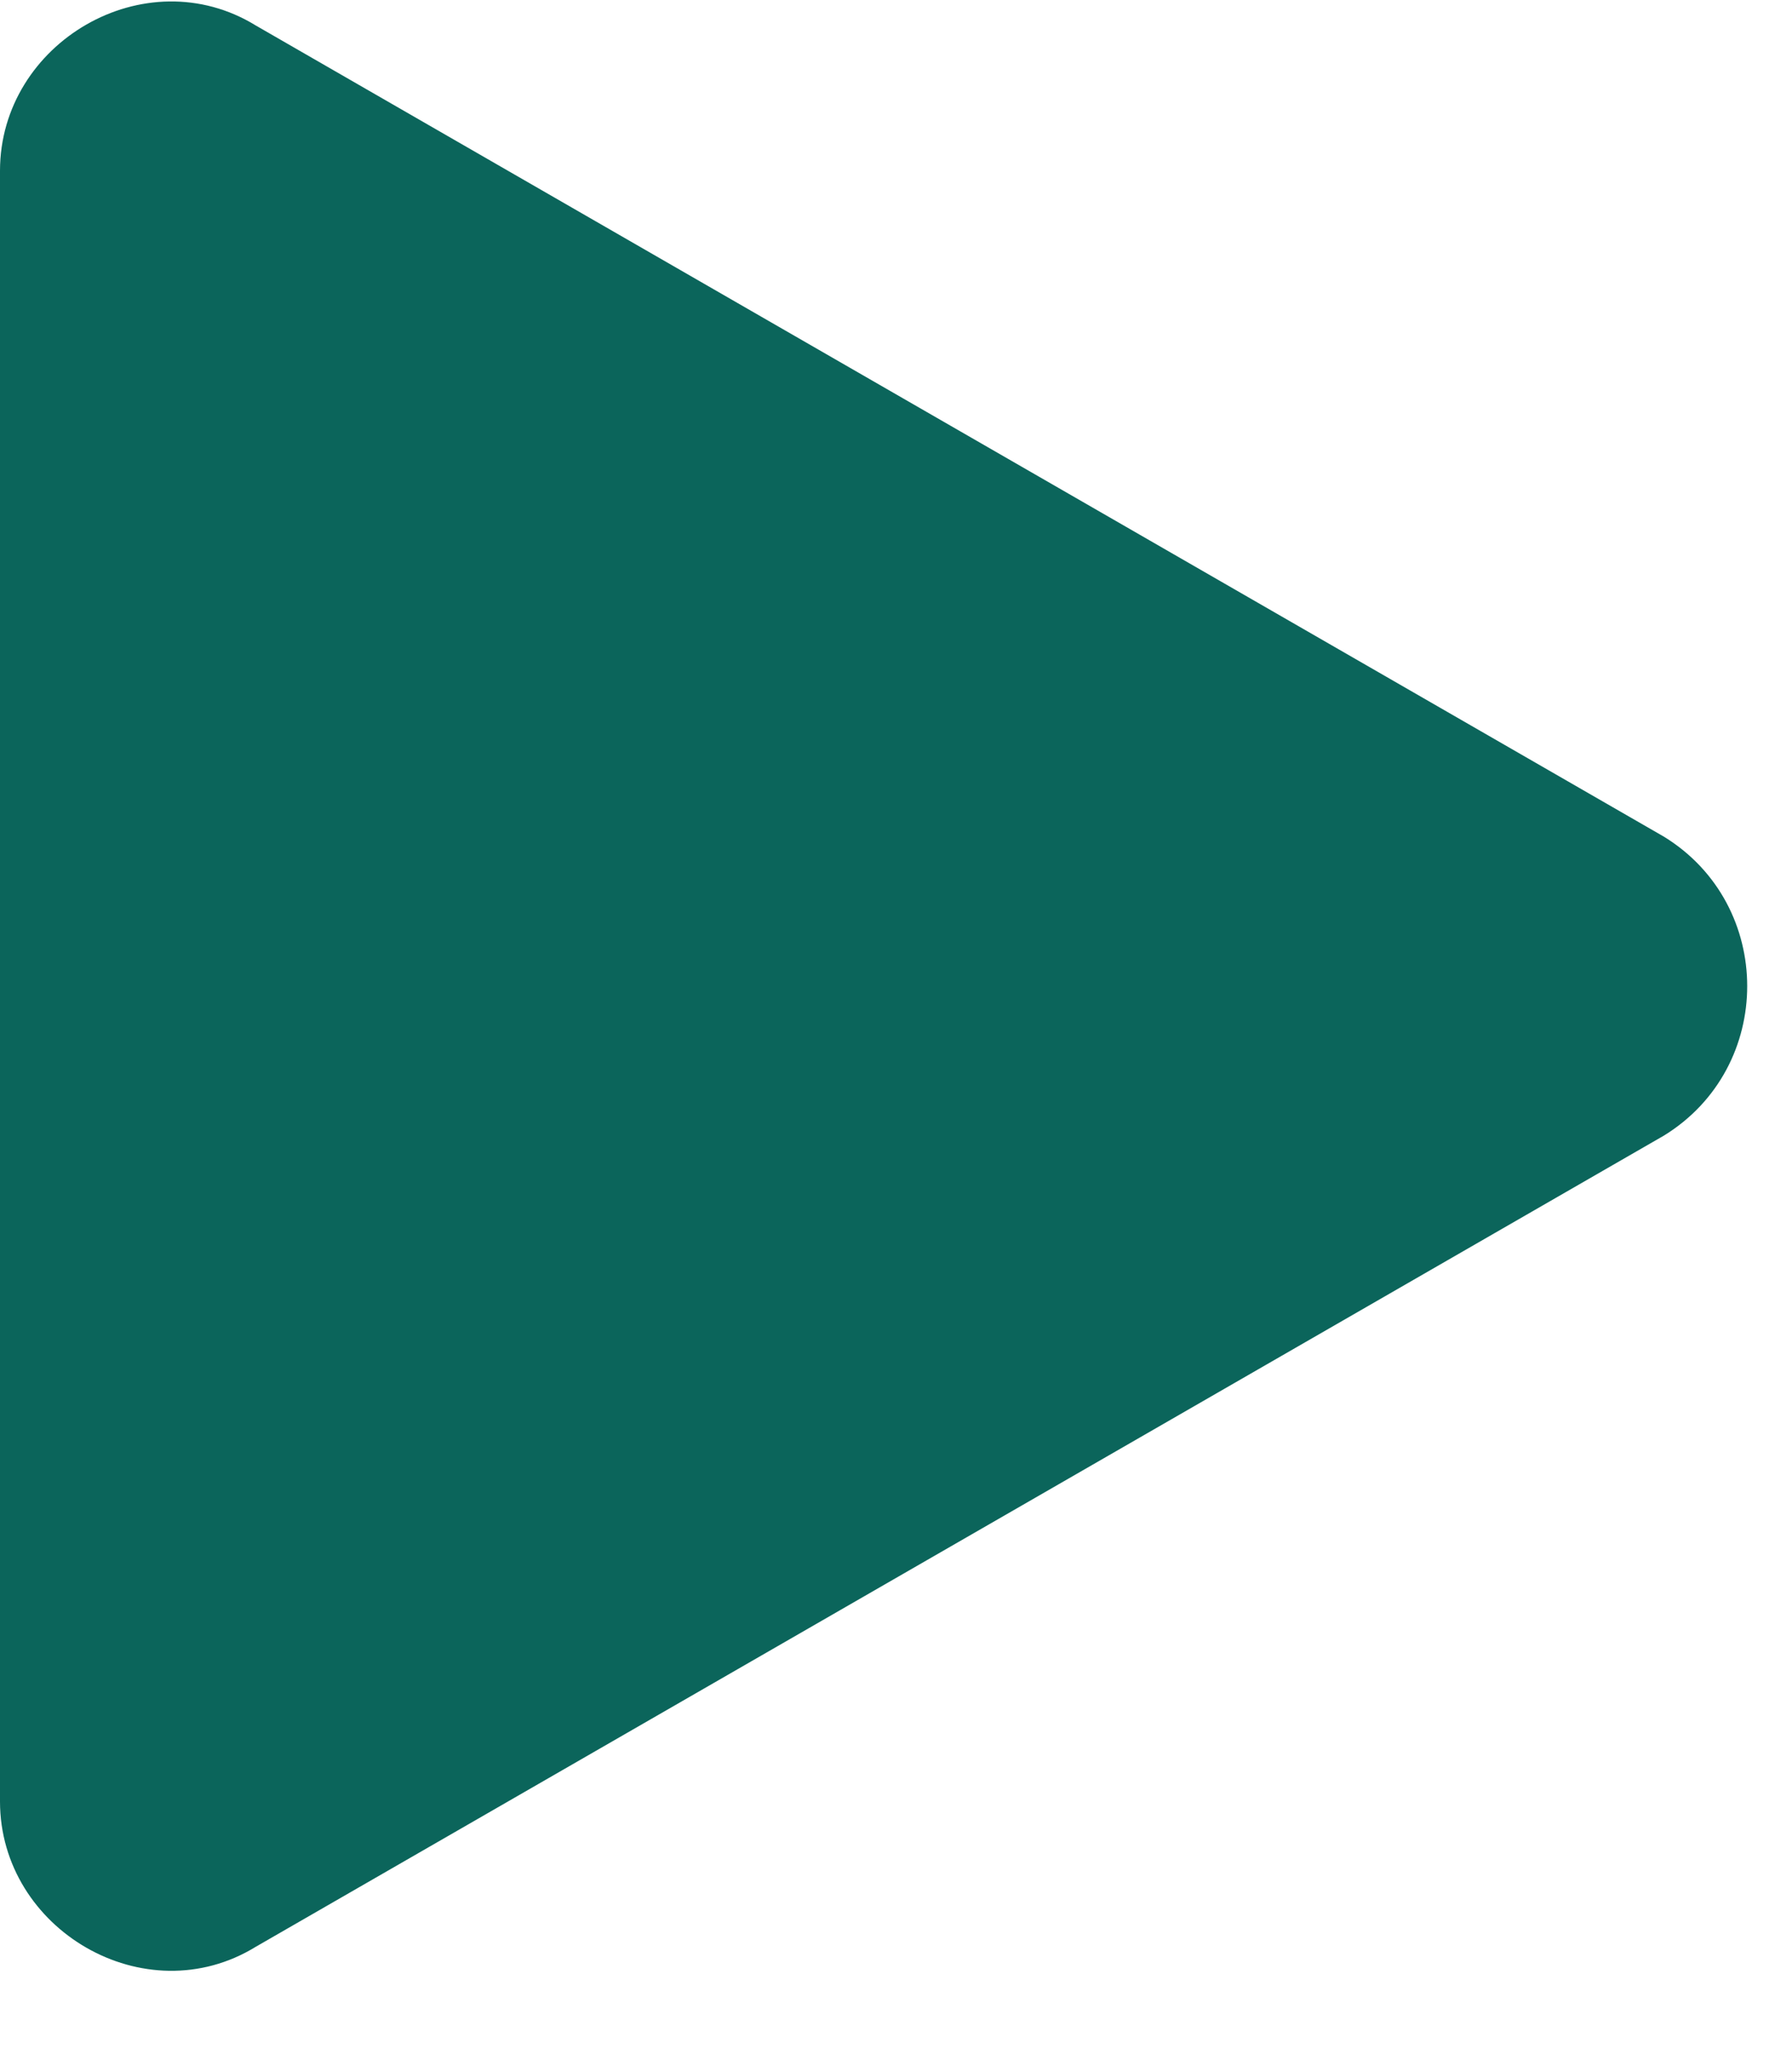
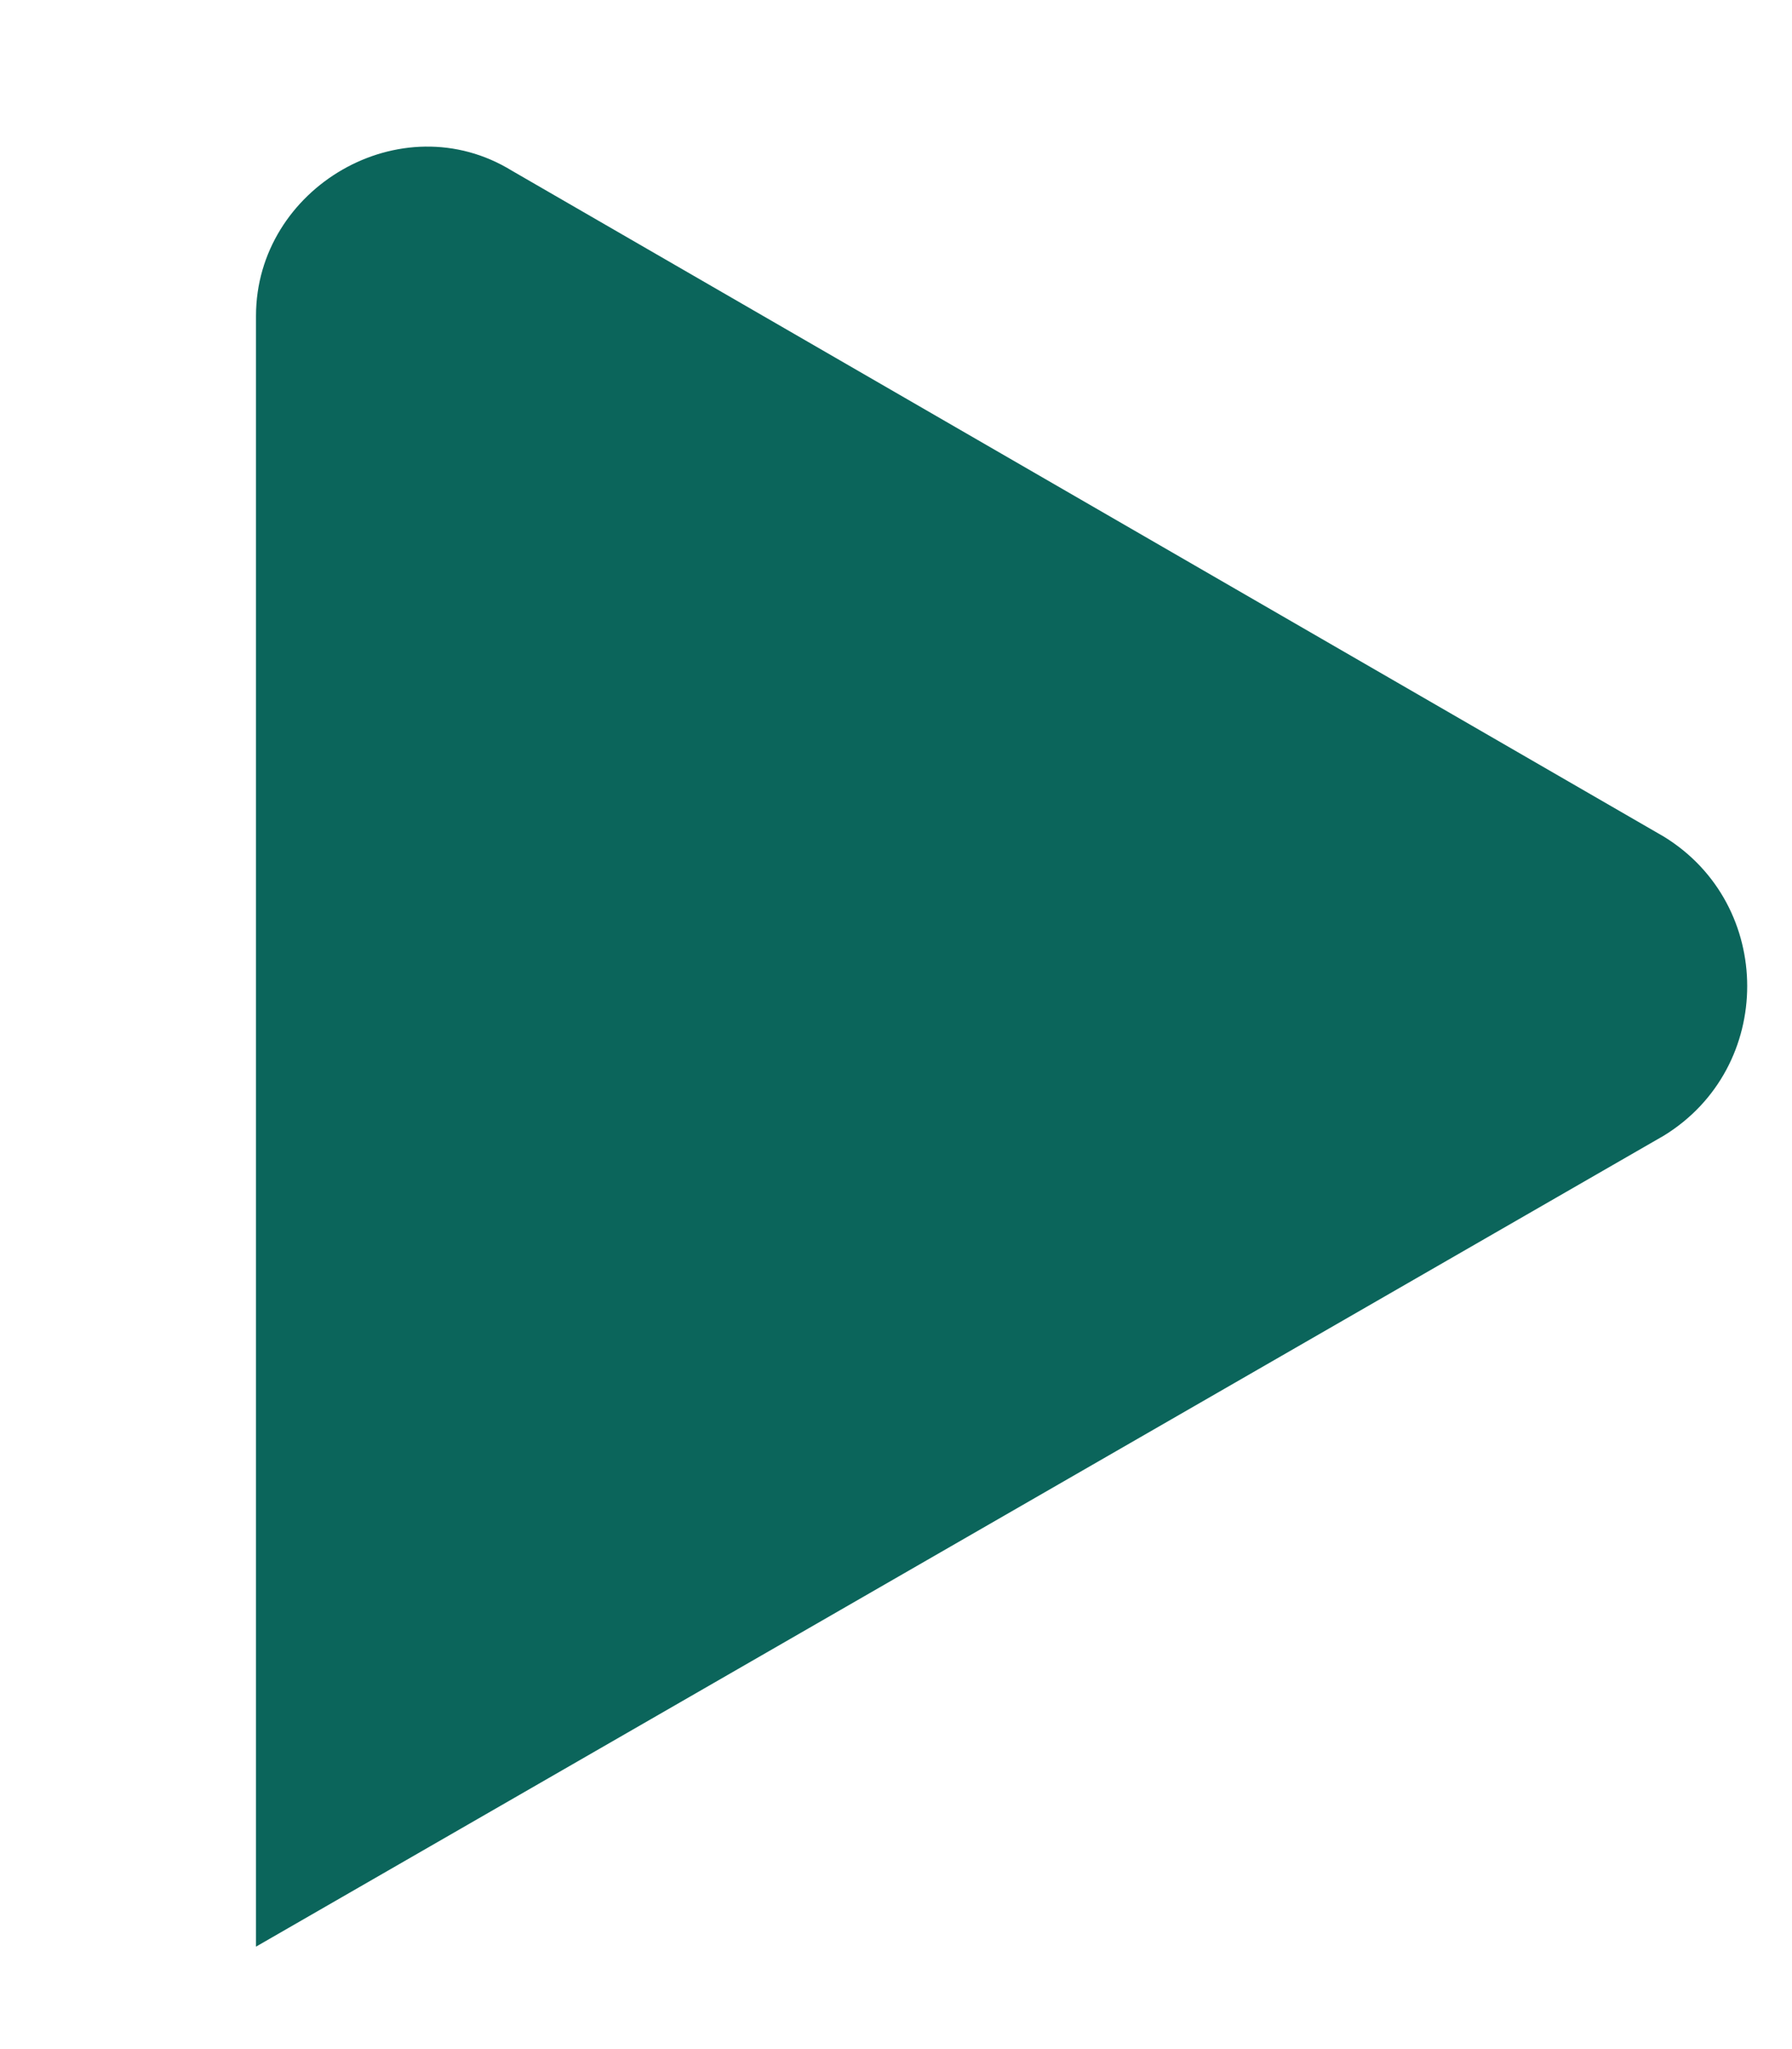
<svg xmlns="http://www.w3.org/2000/svg" enable-background="new 0 0 21 24" viewBox="0 0 21 24">
-   <path d="m19.5 9.8c1.3.8 1.3 2.7 0 3.5l-16.5 9.5c-1.3.8-3-.2-3-1.7v-19.1c0-1.5 1.7-2.5 3-1.7z" fill="#0b655b" />
+   <path d="m19.5 9.8c1.3.8 1.3 2.7 0 3.5l-16.5 9.5v-19.1c0-1.5 1.7-2.5 3-1.7z" fill="#0b655b" />
</svg>